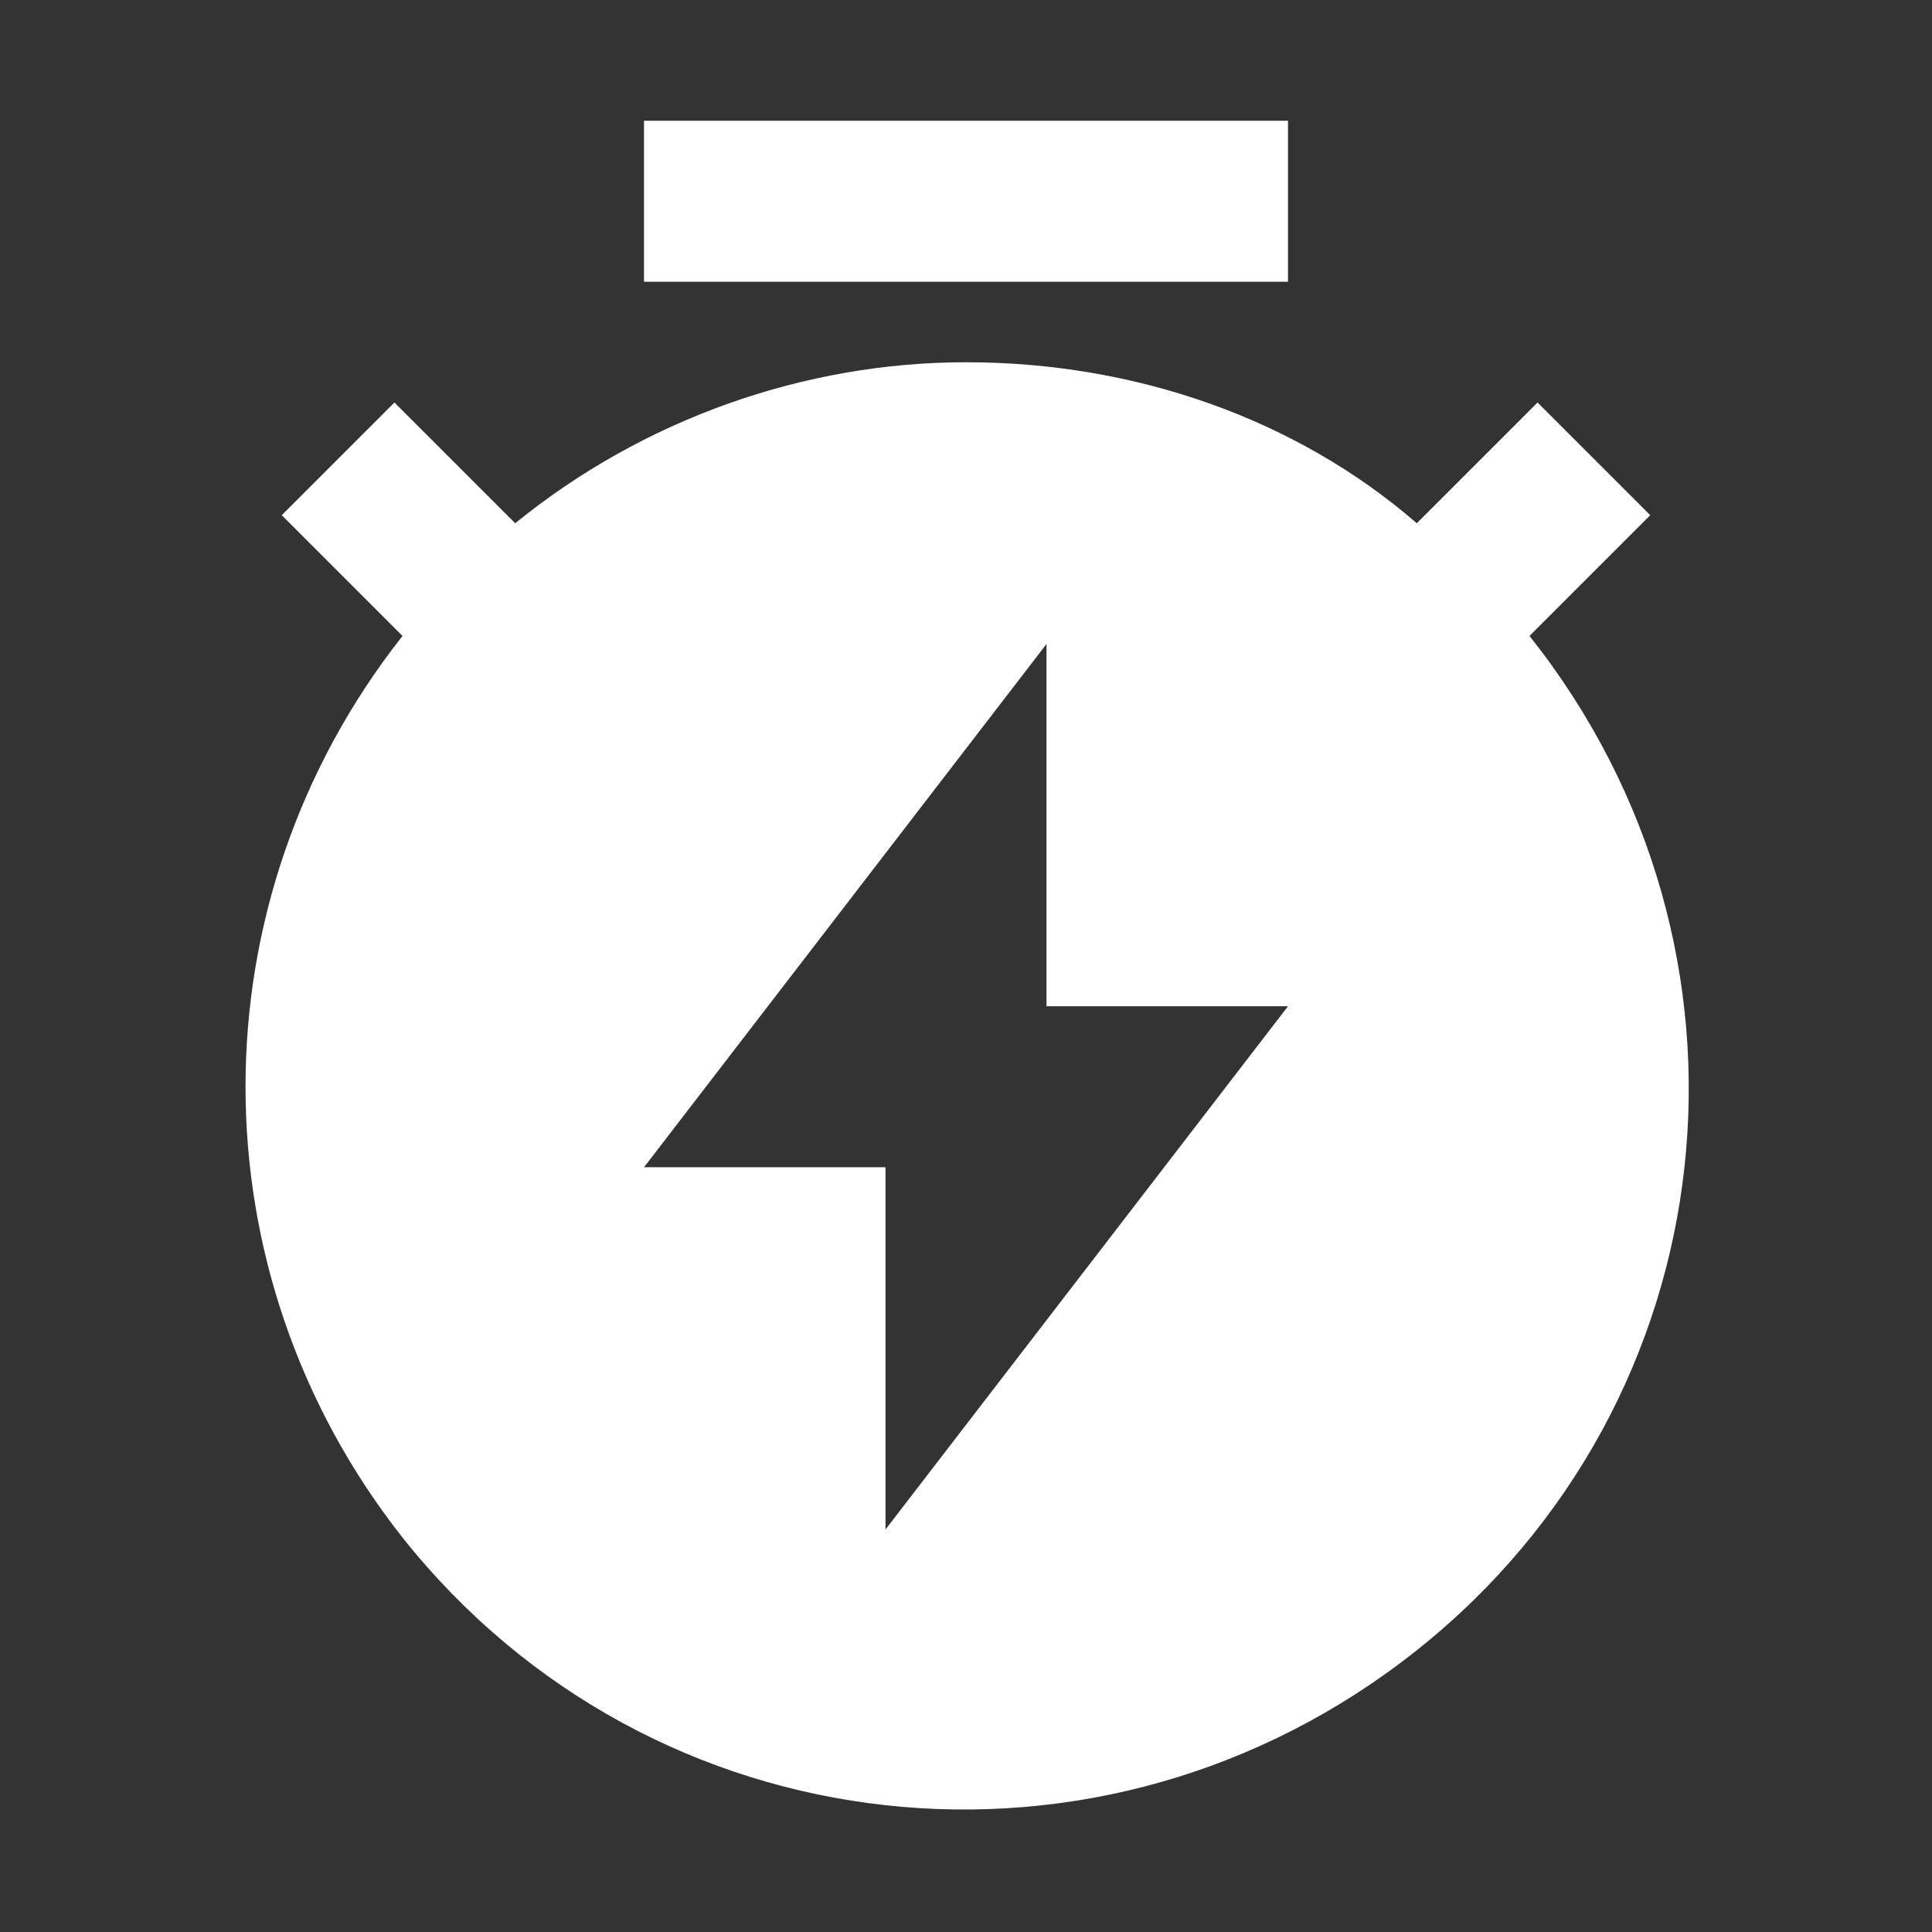
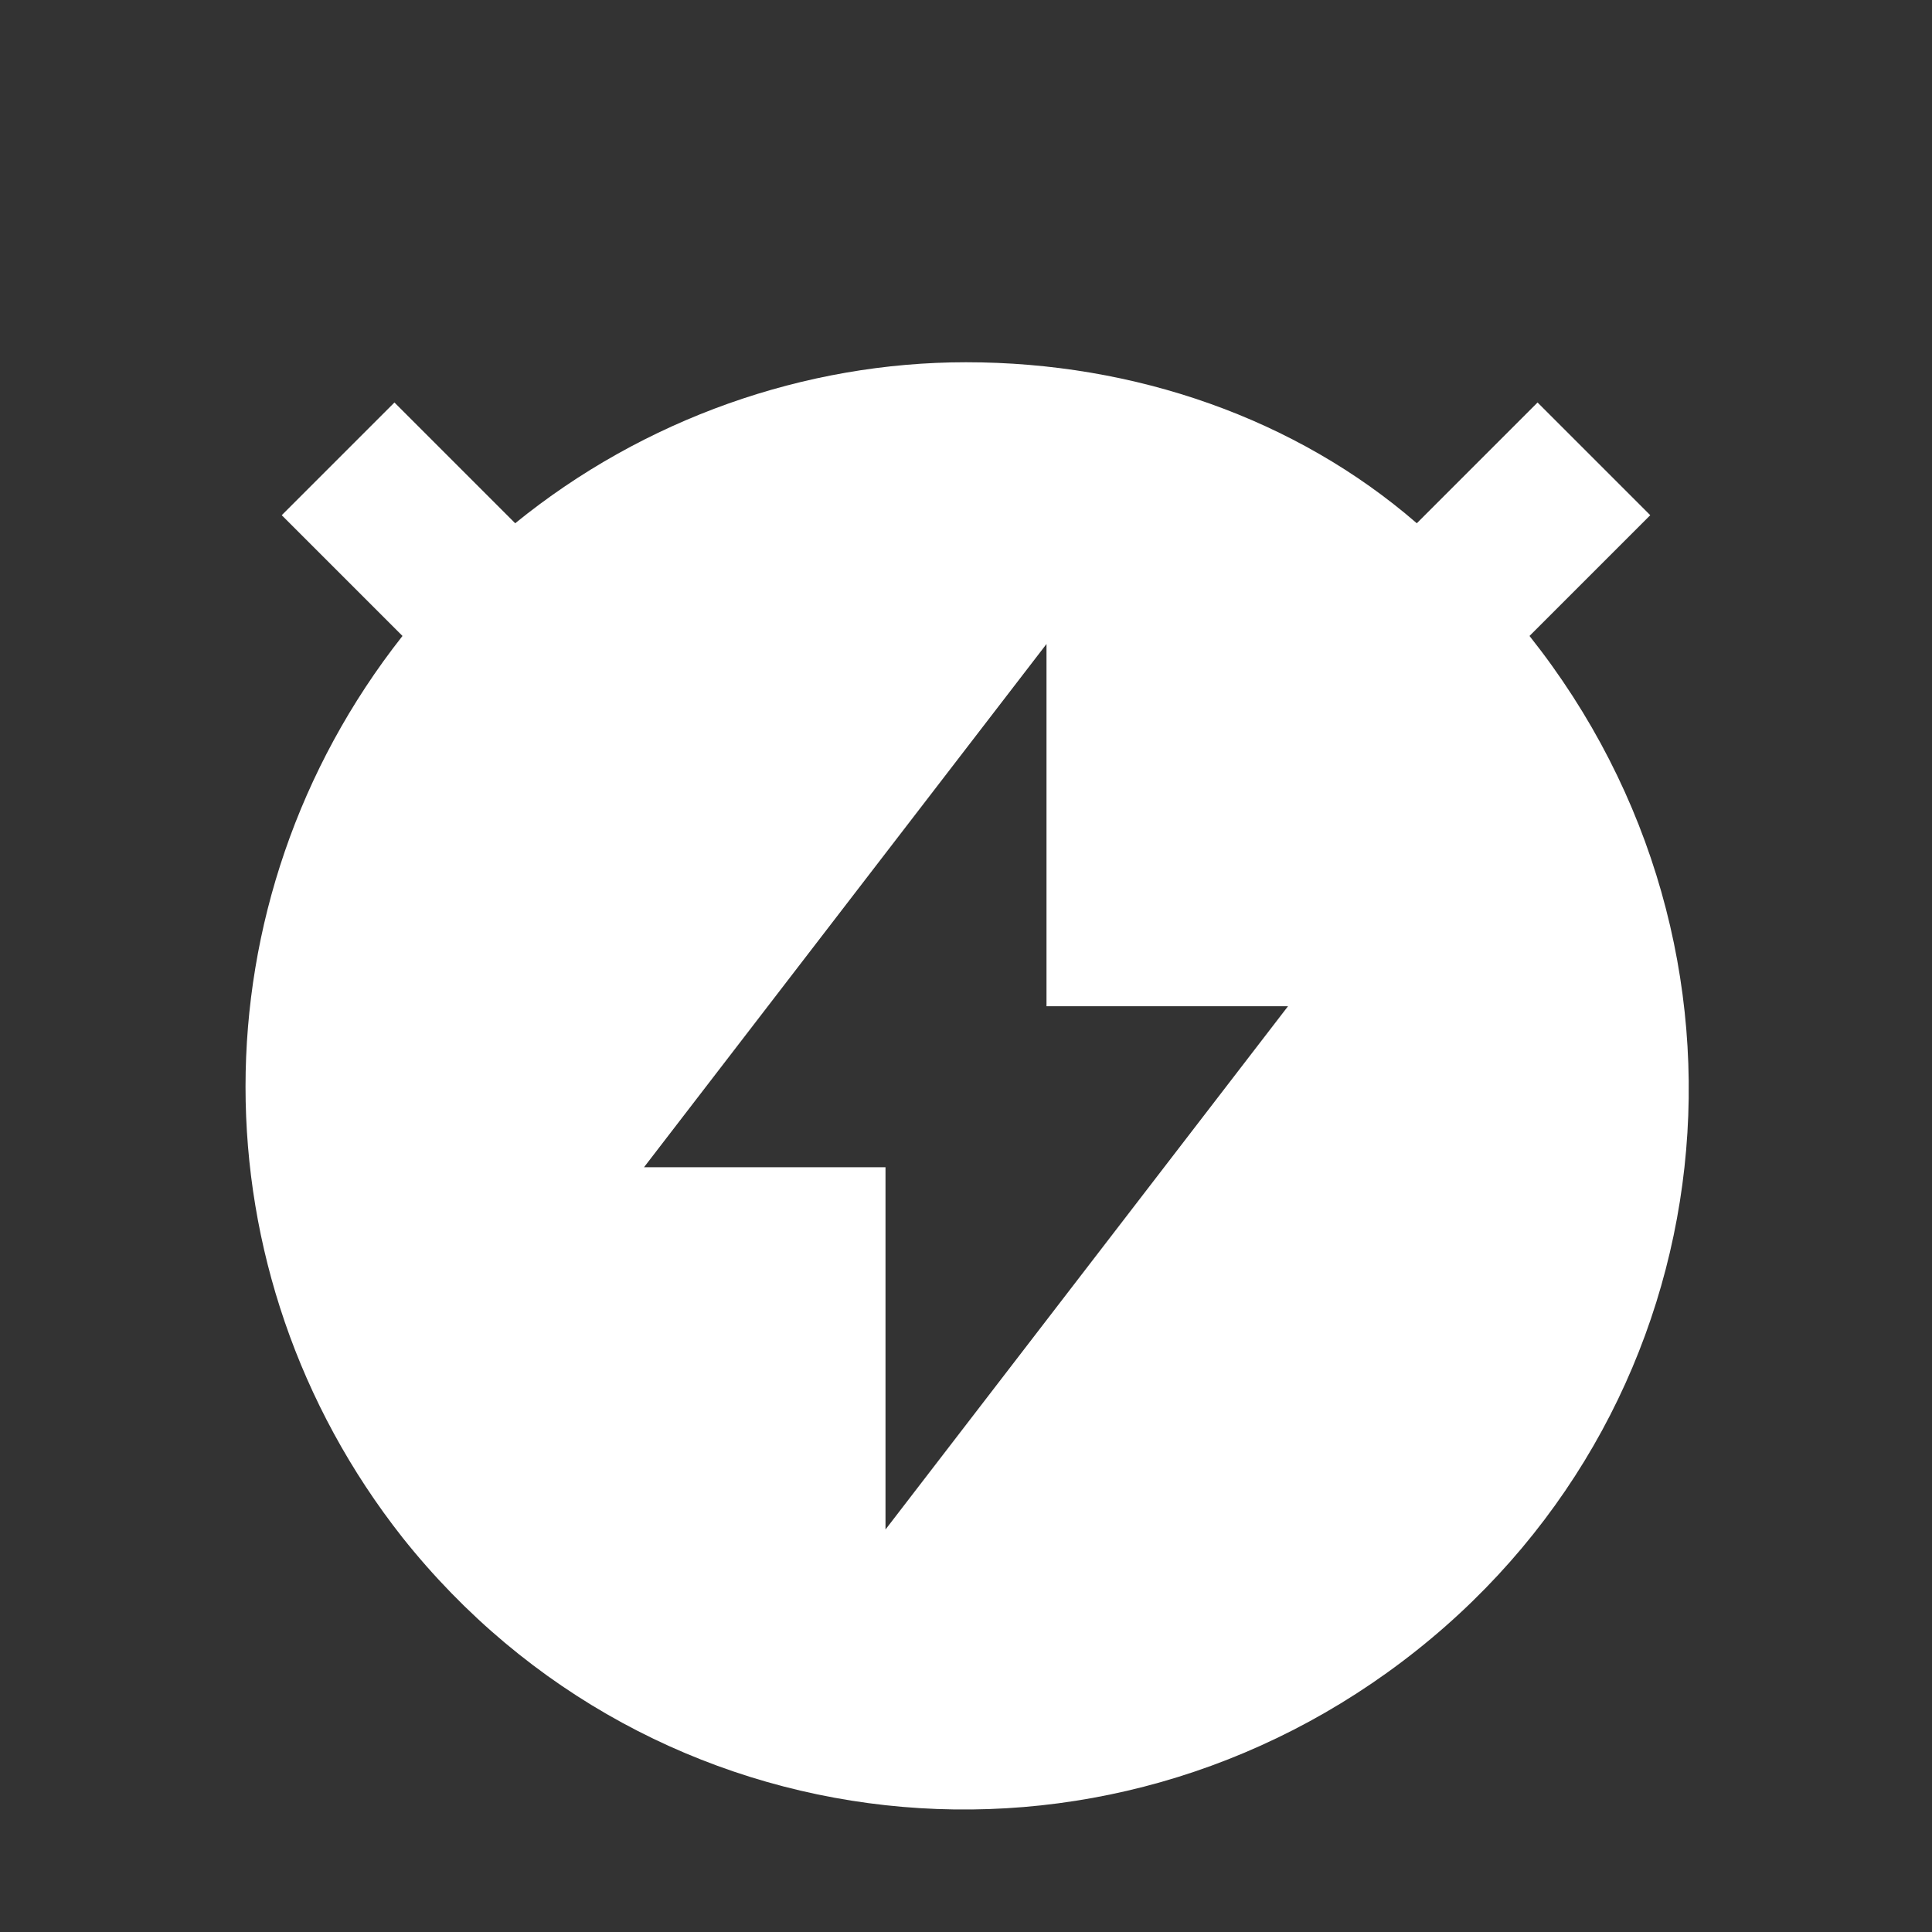
<svg xmlns="http://www.w3.org/2000/svg" width="24" height="24" viewBox="0 0 24 24" fill="none">
  <rect x="0" y="0" width="24" height="24" fill="#333333" stroke="none" />
-   <path d="M6.4 6.5C8 5.2 10 4.5 12 4.5C14.1 4.5 16.1 5.2 17.6 6.5L19.1 5L20.5 6.4L19 7.9C22.1 11.8 21.5 17.4 17.6 20.5C13.7 23.6 8.1 23 5 19.1C2.4 15.8 2.4 11.2 5 7.9L3.5 6.4L4.9 5L6.4 6.5ZM13 12.5V8L8 14.5H11V19L16 12.5H13ZM8 1.5H16V3.5H8V1.5Z" fill="white" />
+   <path d="M6.4 6.5C8 5.2 10 4.5 12 4.5C14.1 4.5 16.1 5.2 17.6 6.5L19.1 5L20.5 6.4L19 7.9C22.1 11.8 21.5 17.4 17.6 20.5C13.7 23.6 8.1 23 5 19.1C2.4 15.8 2.4 11.2 5 7.9L3.5 6.4L4.9 5L6.4 6.5ZM13 12.5V8L8 14.5H11V19L16 12.5H13ZM8 1.5H16H8V1.5Z" fill="white" />
</svg>